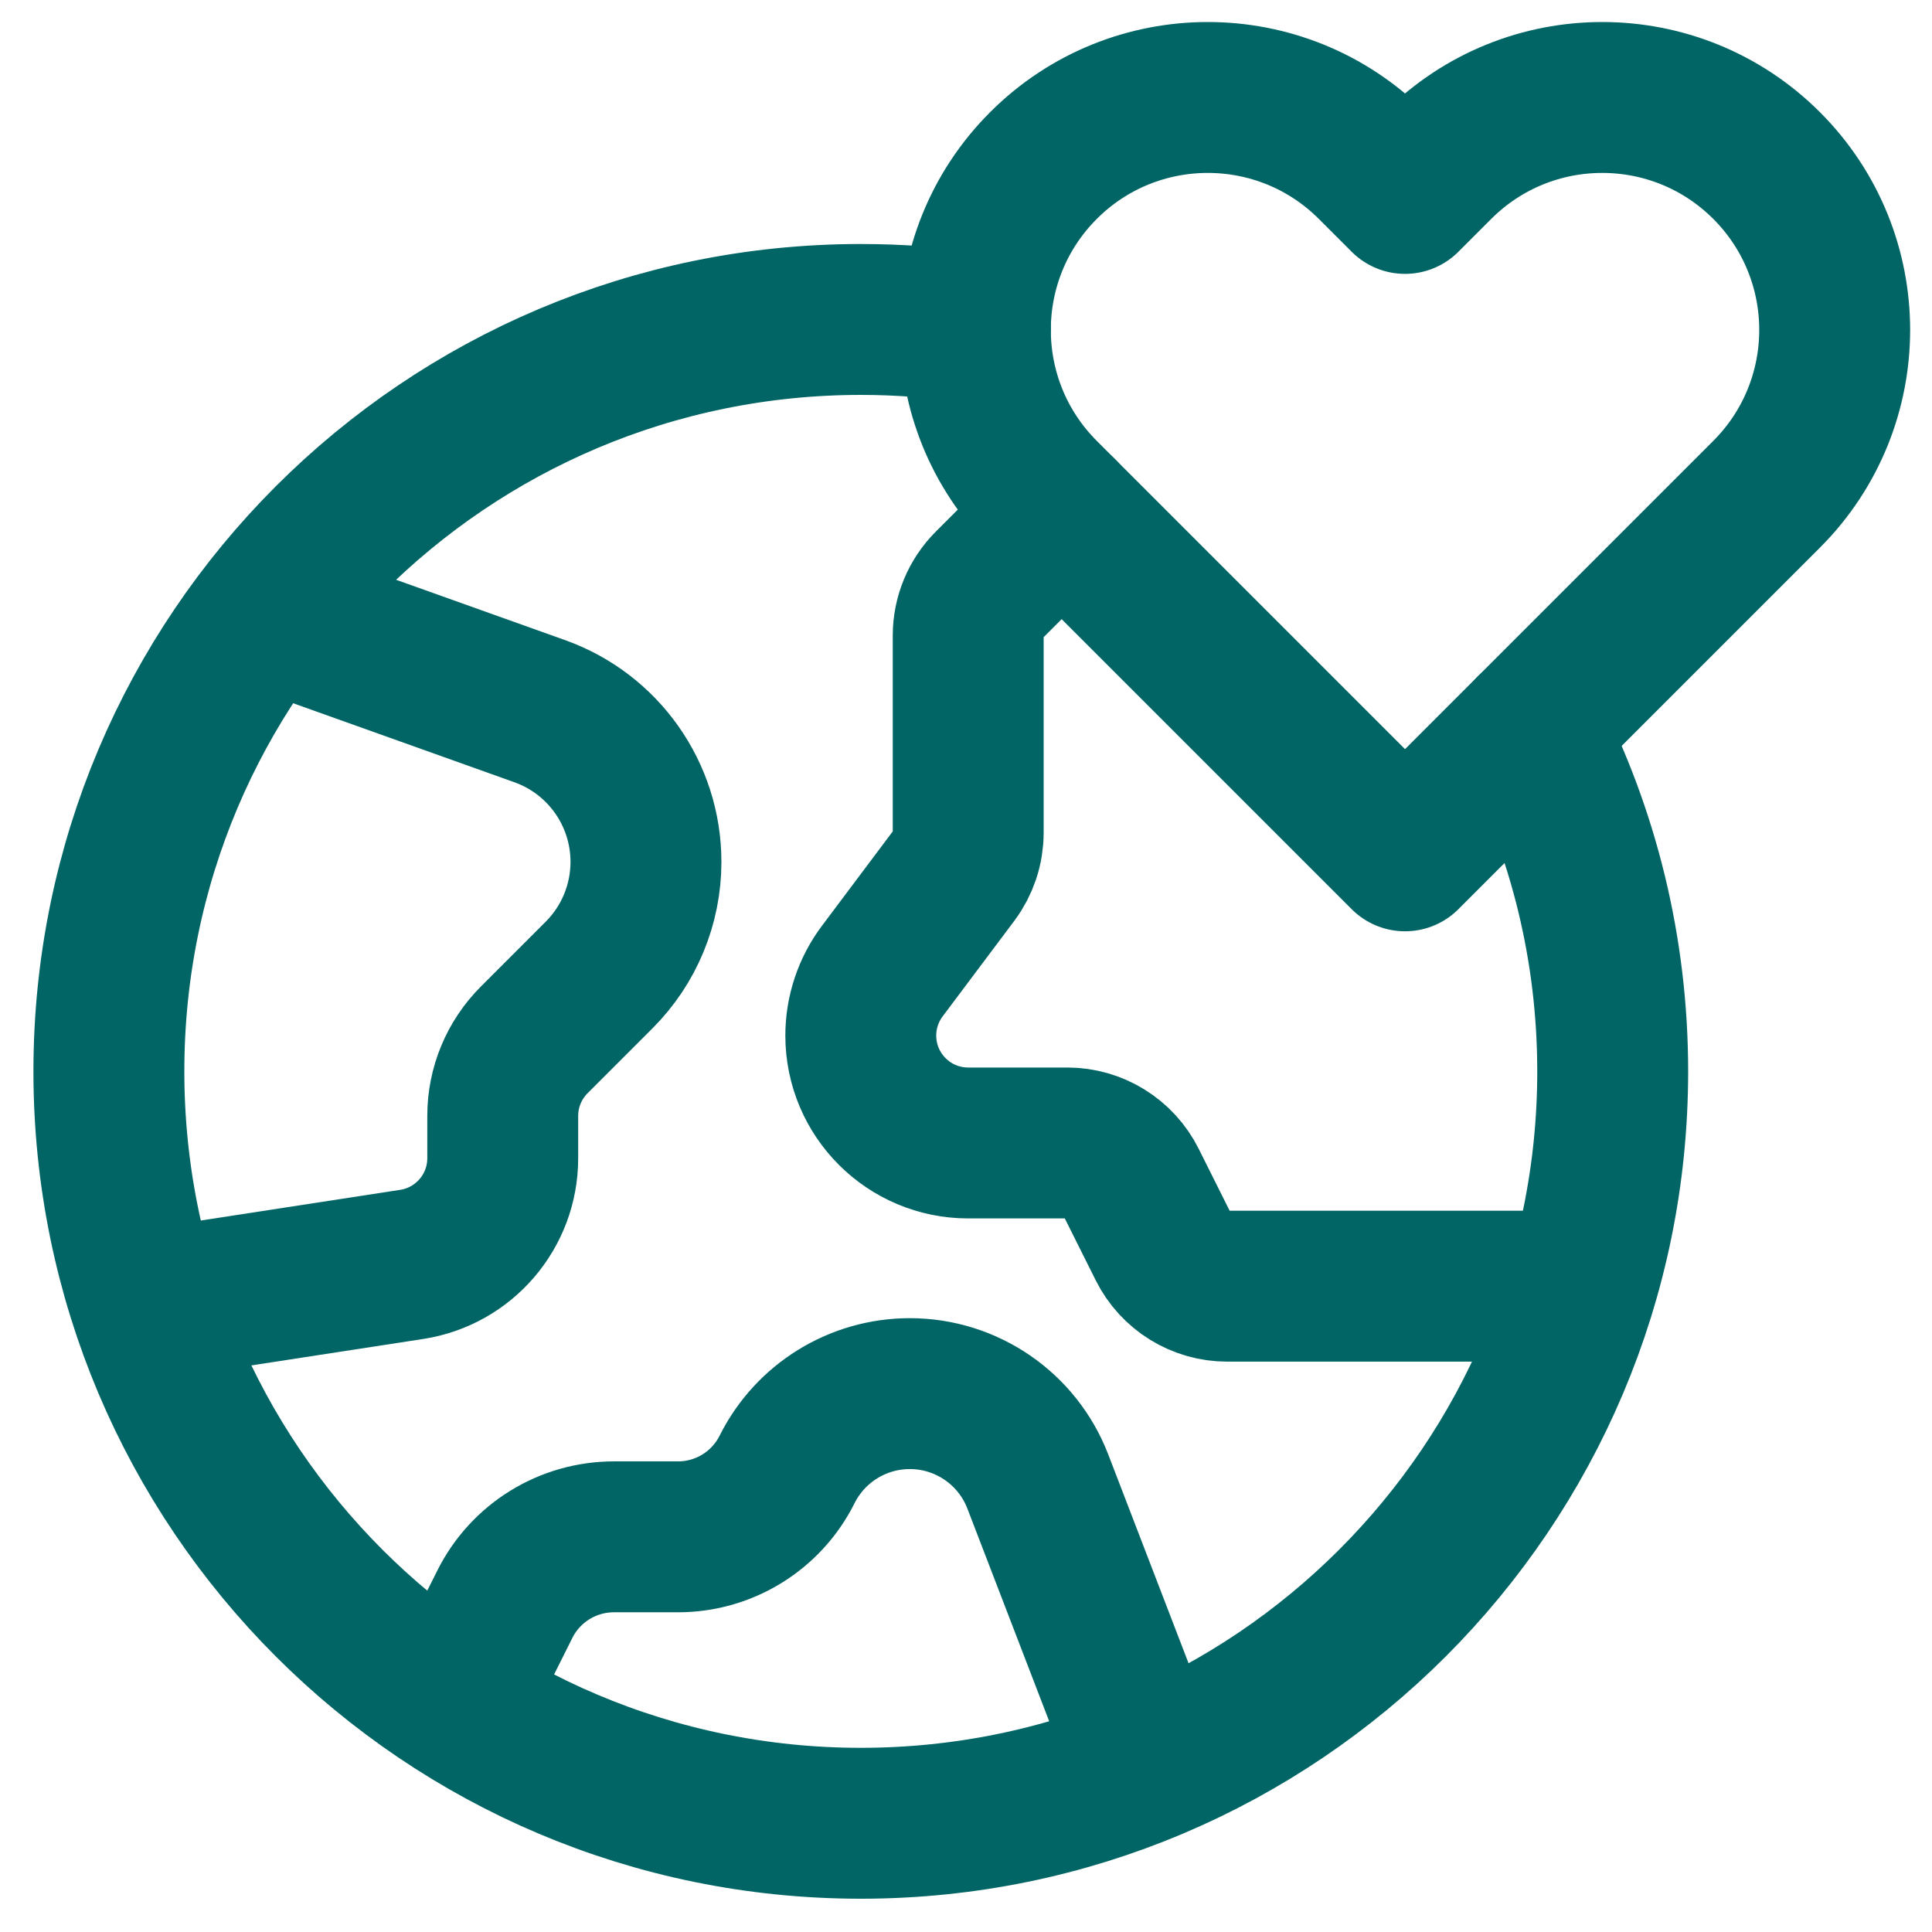
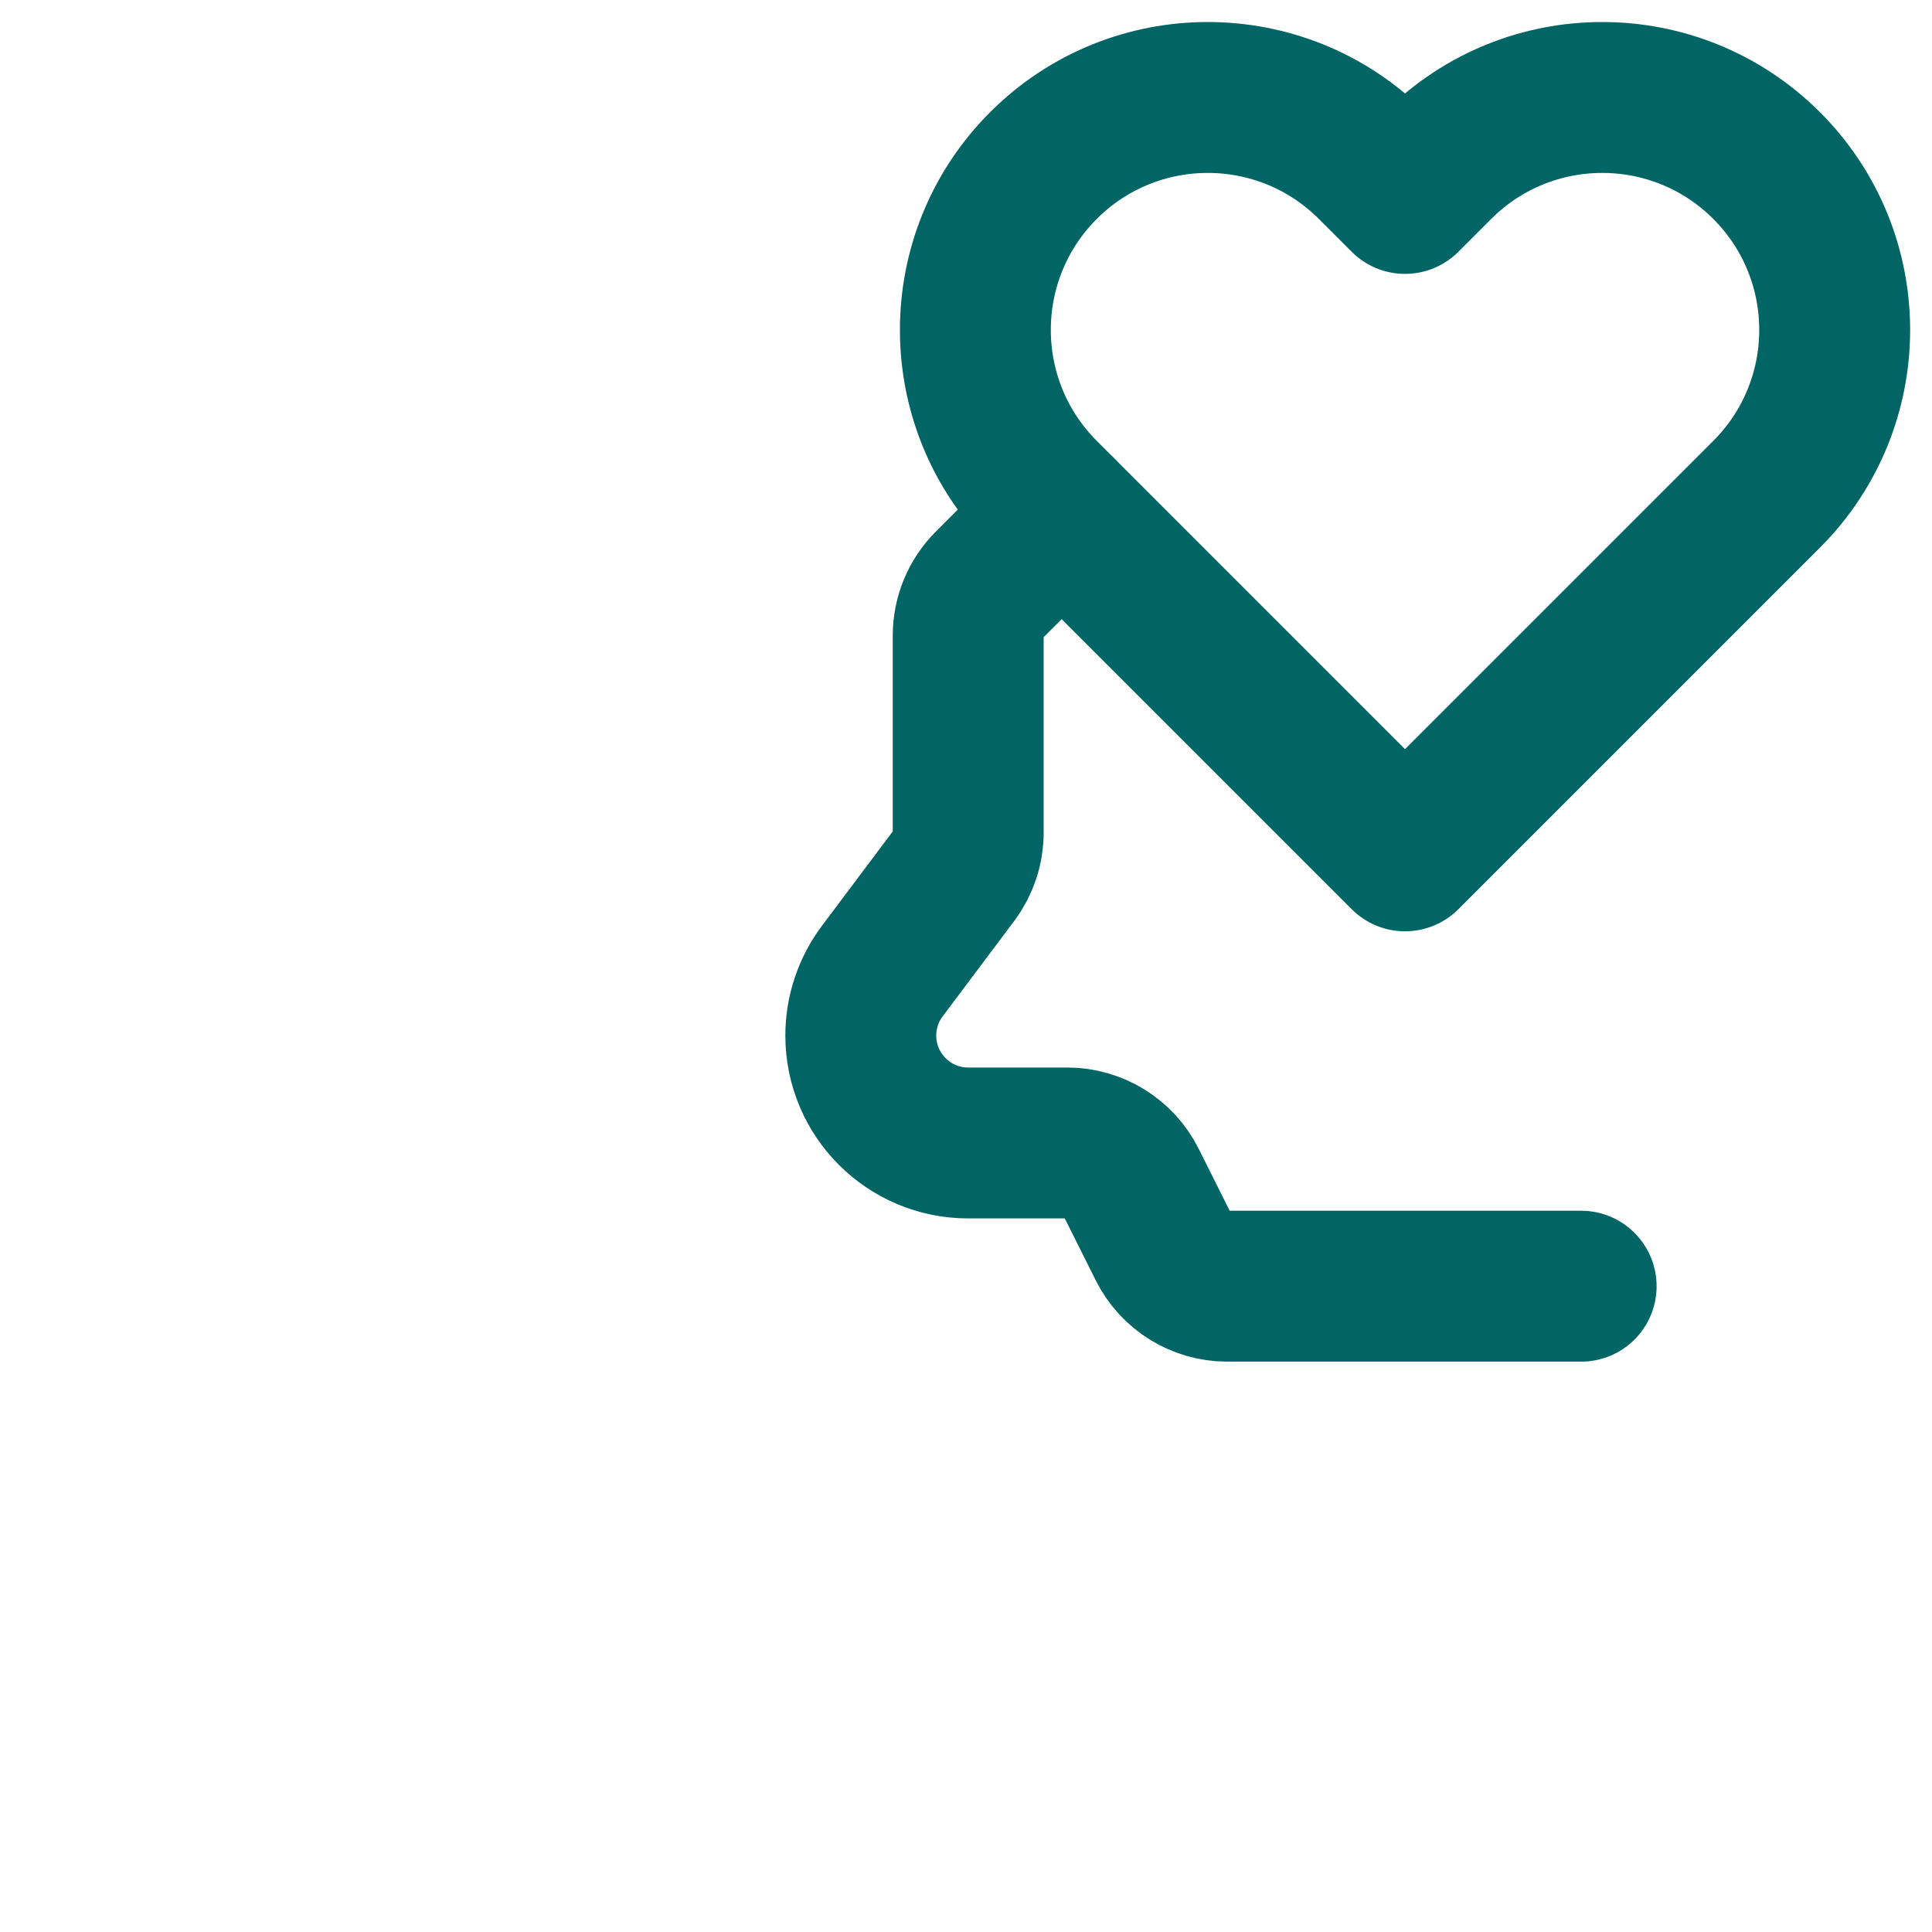
<svg xmlns="http://www.w3.org/2000/svg" version="1.1" id="Capa_1" x="0px" y="0px" width="512px" height="512px" viewBox="0 0 512 512" enable-background="new 0 0 512 512" xml:space="preserve">
  <g id="g384" transform="matrix(1.333,0,0,-1.333,0,682.667)">
    <g id="g386">
      <g>
        <g id="g388">
          <g id="g394" transform="translate(257.012,432.575)">
-             <path id="path396" fill="none" stroke="#006564" stroke-width="30" stroke-linecap="round" stroke-linejoin="round" stroke-miterlimit="10" d="       M-63.094,14.315c-7.43,1.137-15.039,1.727-22.786,1.727c-82.558,0-149.486-66.927-149.486-149.485       c0-82.559,66.927-149.484,149.486-149.484S63.605-216.002,63.605-133.443c0,24.436-5.867,47.503-16.264,67.871" />
-           </g>
+             </g>
          <g id="g398" transform="translate(281.098,381.097)">
            <path id="path400" fill="none" stroke="#006564" stroke-width="30" stroke-linecap="round" stroke-linejoin="round" stroke-miterlimit="10" d="       M-70.035,29.149l-14.406-14.407c-2.67-2.67-4.171-6.291-4.171-10.066v-39.187c0-3.079-0.999-6.078-2.847-8.541l-14.237-18.983       c-2.771-3.697-4.27-8.191-4.27-12.812c0-11.794,9.561-21.354,21.354-21.354h19.676c5.393,0,10.321-3.048,12.733-7.871       l6.366-12.735c2.411-4.823,7.341-7.868,12.733-7.868h70.351" />
          </g>
          <g id="g402" transform="translate(305.045,30.882)">
-             <path id="path404" fill="none" stroke="#006564" stroke-width="30" stroke-linecap="round" stroke-linejoin="round" stroke-miterlimit="10" d="       M-76.934,130.07l-21.781,56.63c-4.052,10.537-14.173,17.485-25.459,17.485c-10.332,0-19.778-5.838-24.398-15.08       c-4.104-8.208-12.494-13.393-21.673-13.393h-12.758c-9.178,0-17.569-5.188-21.674-13.397l-9.897-19.793" />
-           </g>
+             </g>
          <g id="g406" transform="translate(25.488,159.69)">
-             <path id="path408" fill="none" stroke="#006564" stroke-width="30" stroke-linecap="round" stroke-linejoin="round" stroke-miterlimit="10" d="       M3.624,92.952l52.728,8.112c10.417,1.603,18.108,10.567,18.108,21.107v8.425c0,5.664,2.25,11.095,6.255,15.1l12.902,12.903       c5.965,5.964,9.316,14.056,9.316,22.492c0,13.442-8.451,25.434-21.111,29.955L27.296,230.52" />
-           </g>
+             </g>
          <g id="g410" transform="translate(377,468.806)">
            <path id="path412" fill="none" stroke="#006564" stroke-width="30" stroke-linecap="round" stroke-linejoin="round" stroke-miterlimit="10" d="       M-97.67,3.875l-6.535,6.535c-18.045,18.045-47.303,18.045-65.349,0c-18.047-18.047-18.047-47.305,0-65.351l71.884-71.885       l71.885,71.885c18.046,18.047,18.046,47.305,0,65.351c-18.045,18.045-47.303,18.045-65.35,0L-97.67,3.875z" />
          </g>
        </g>
      </g>
    </g>
  </g>
</svg>